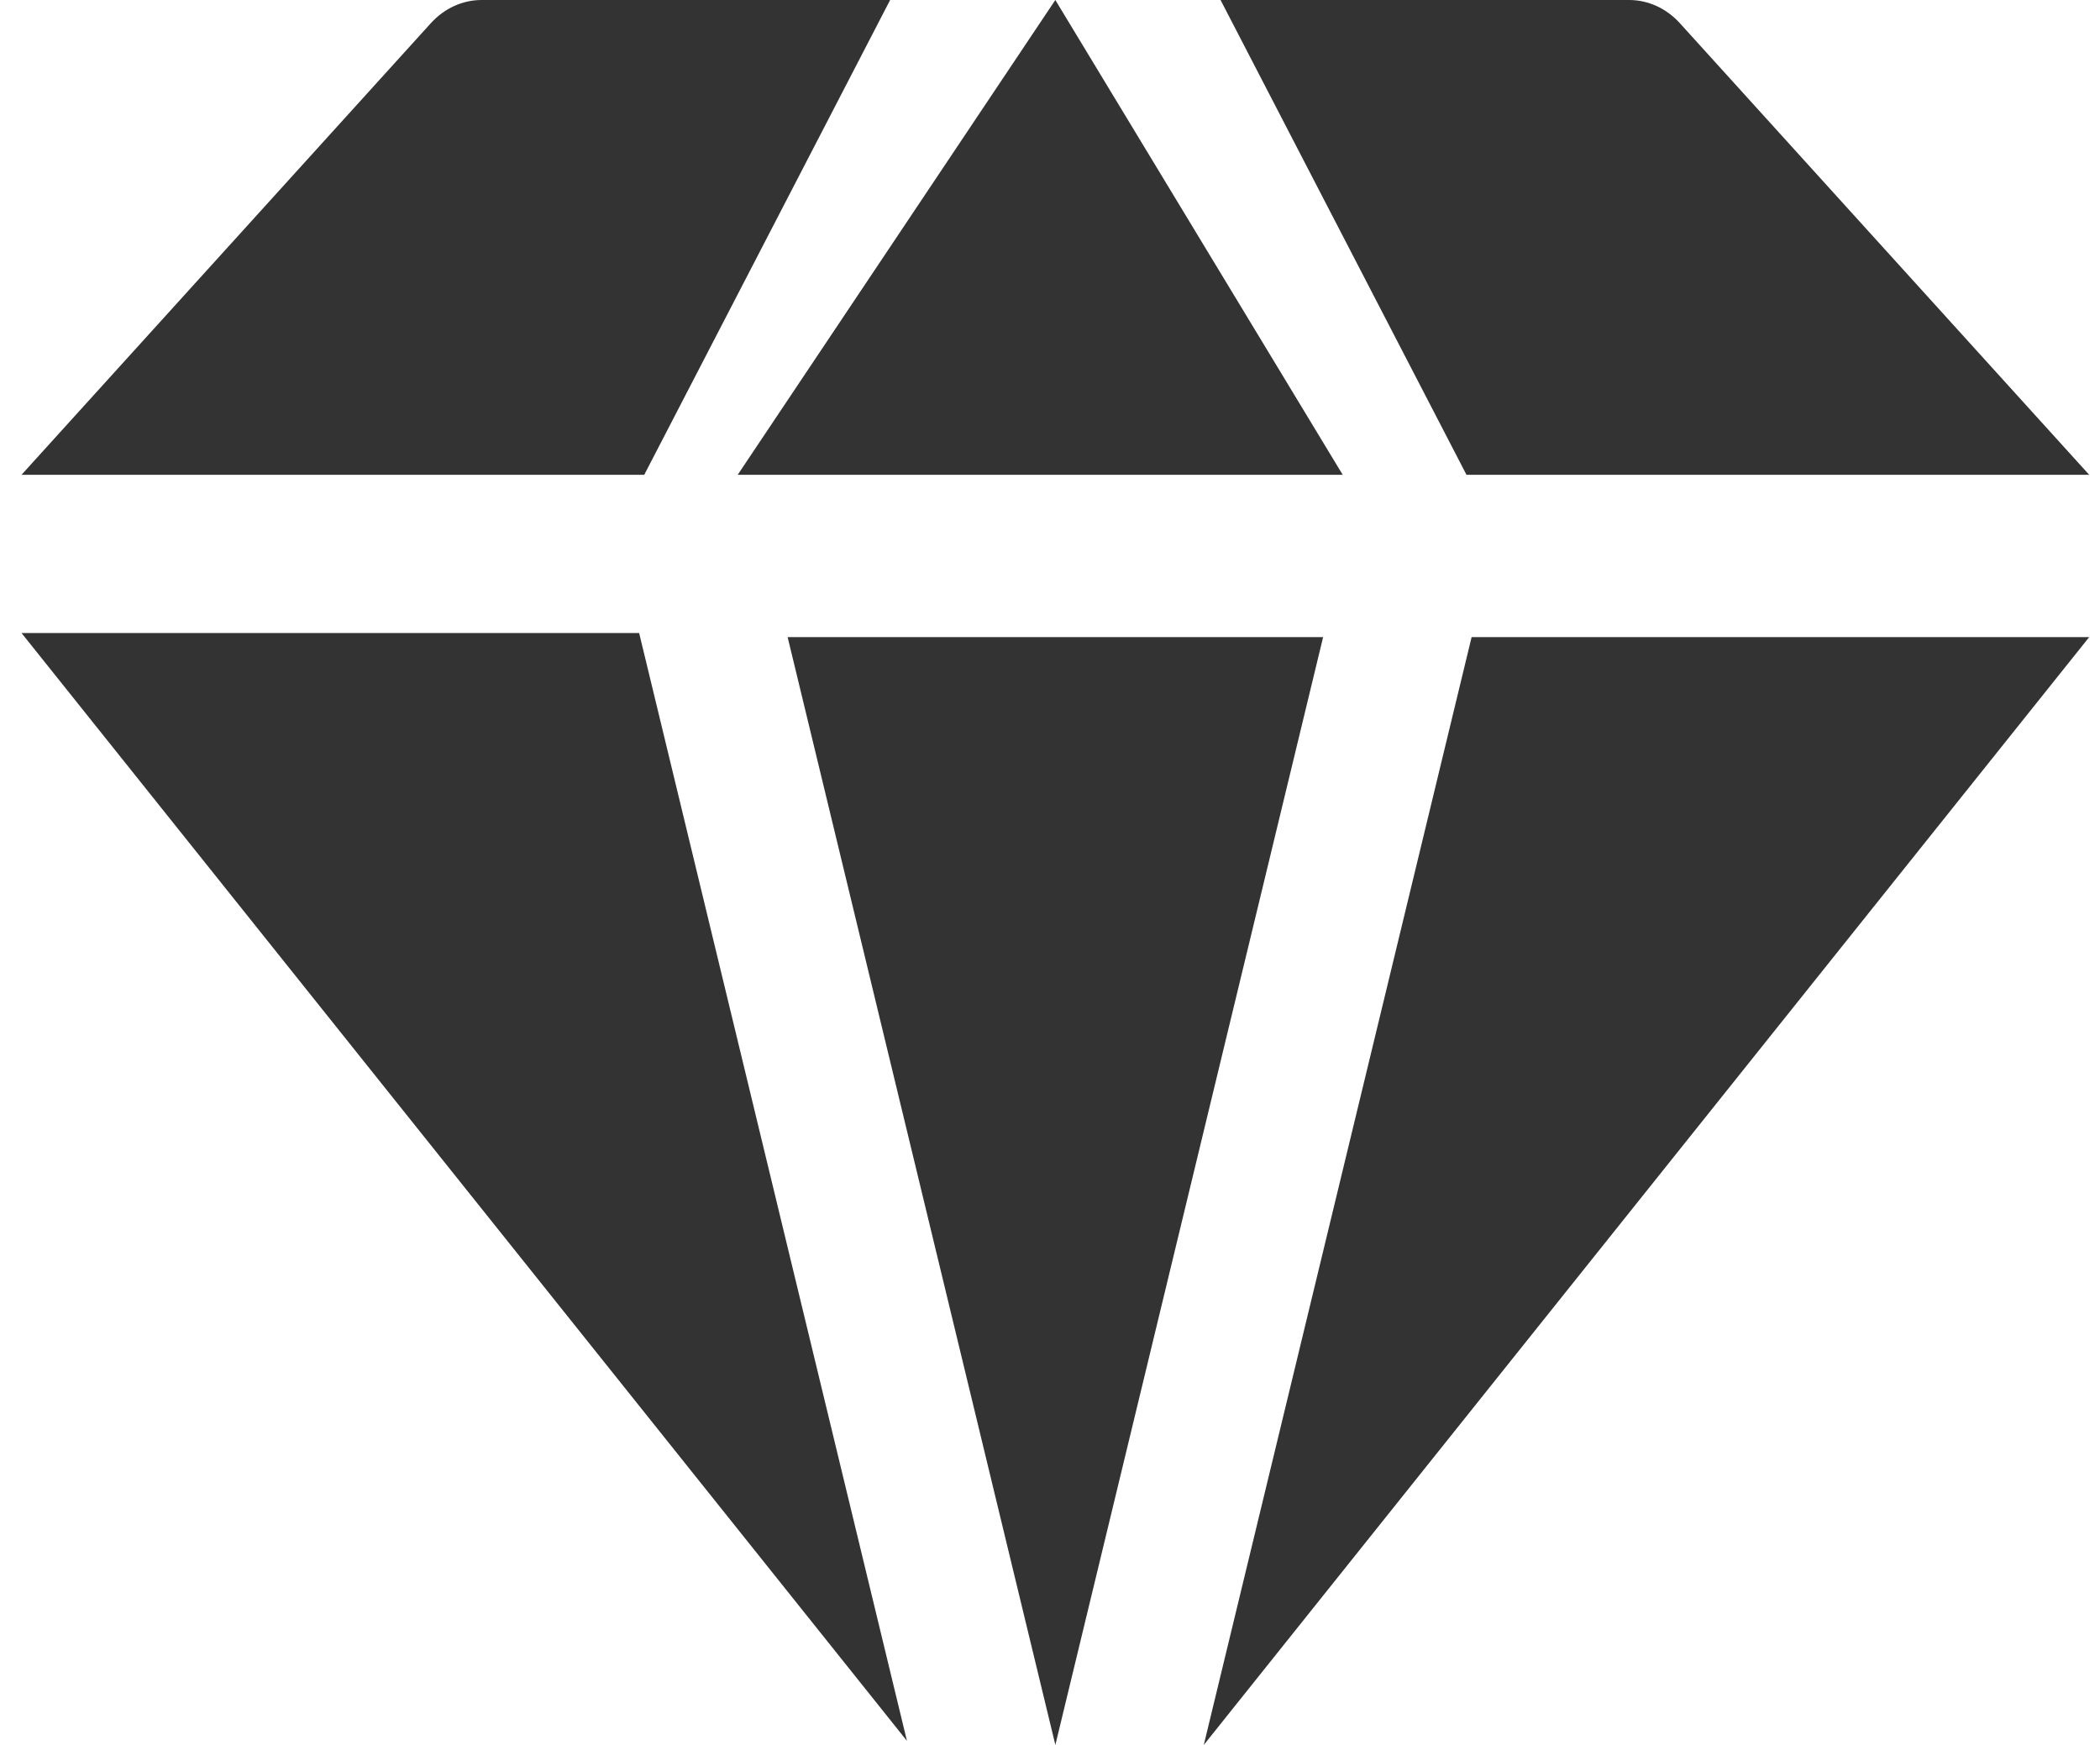
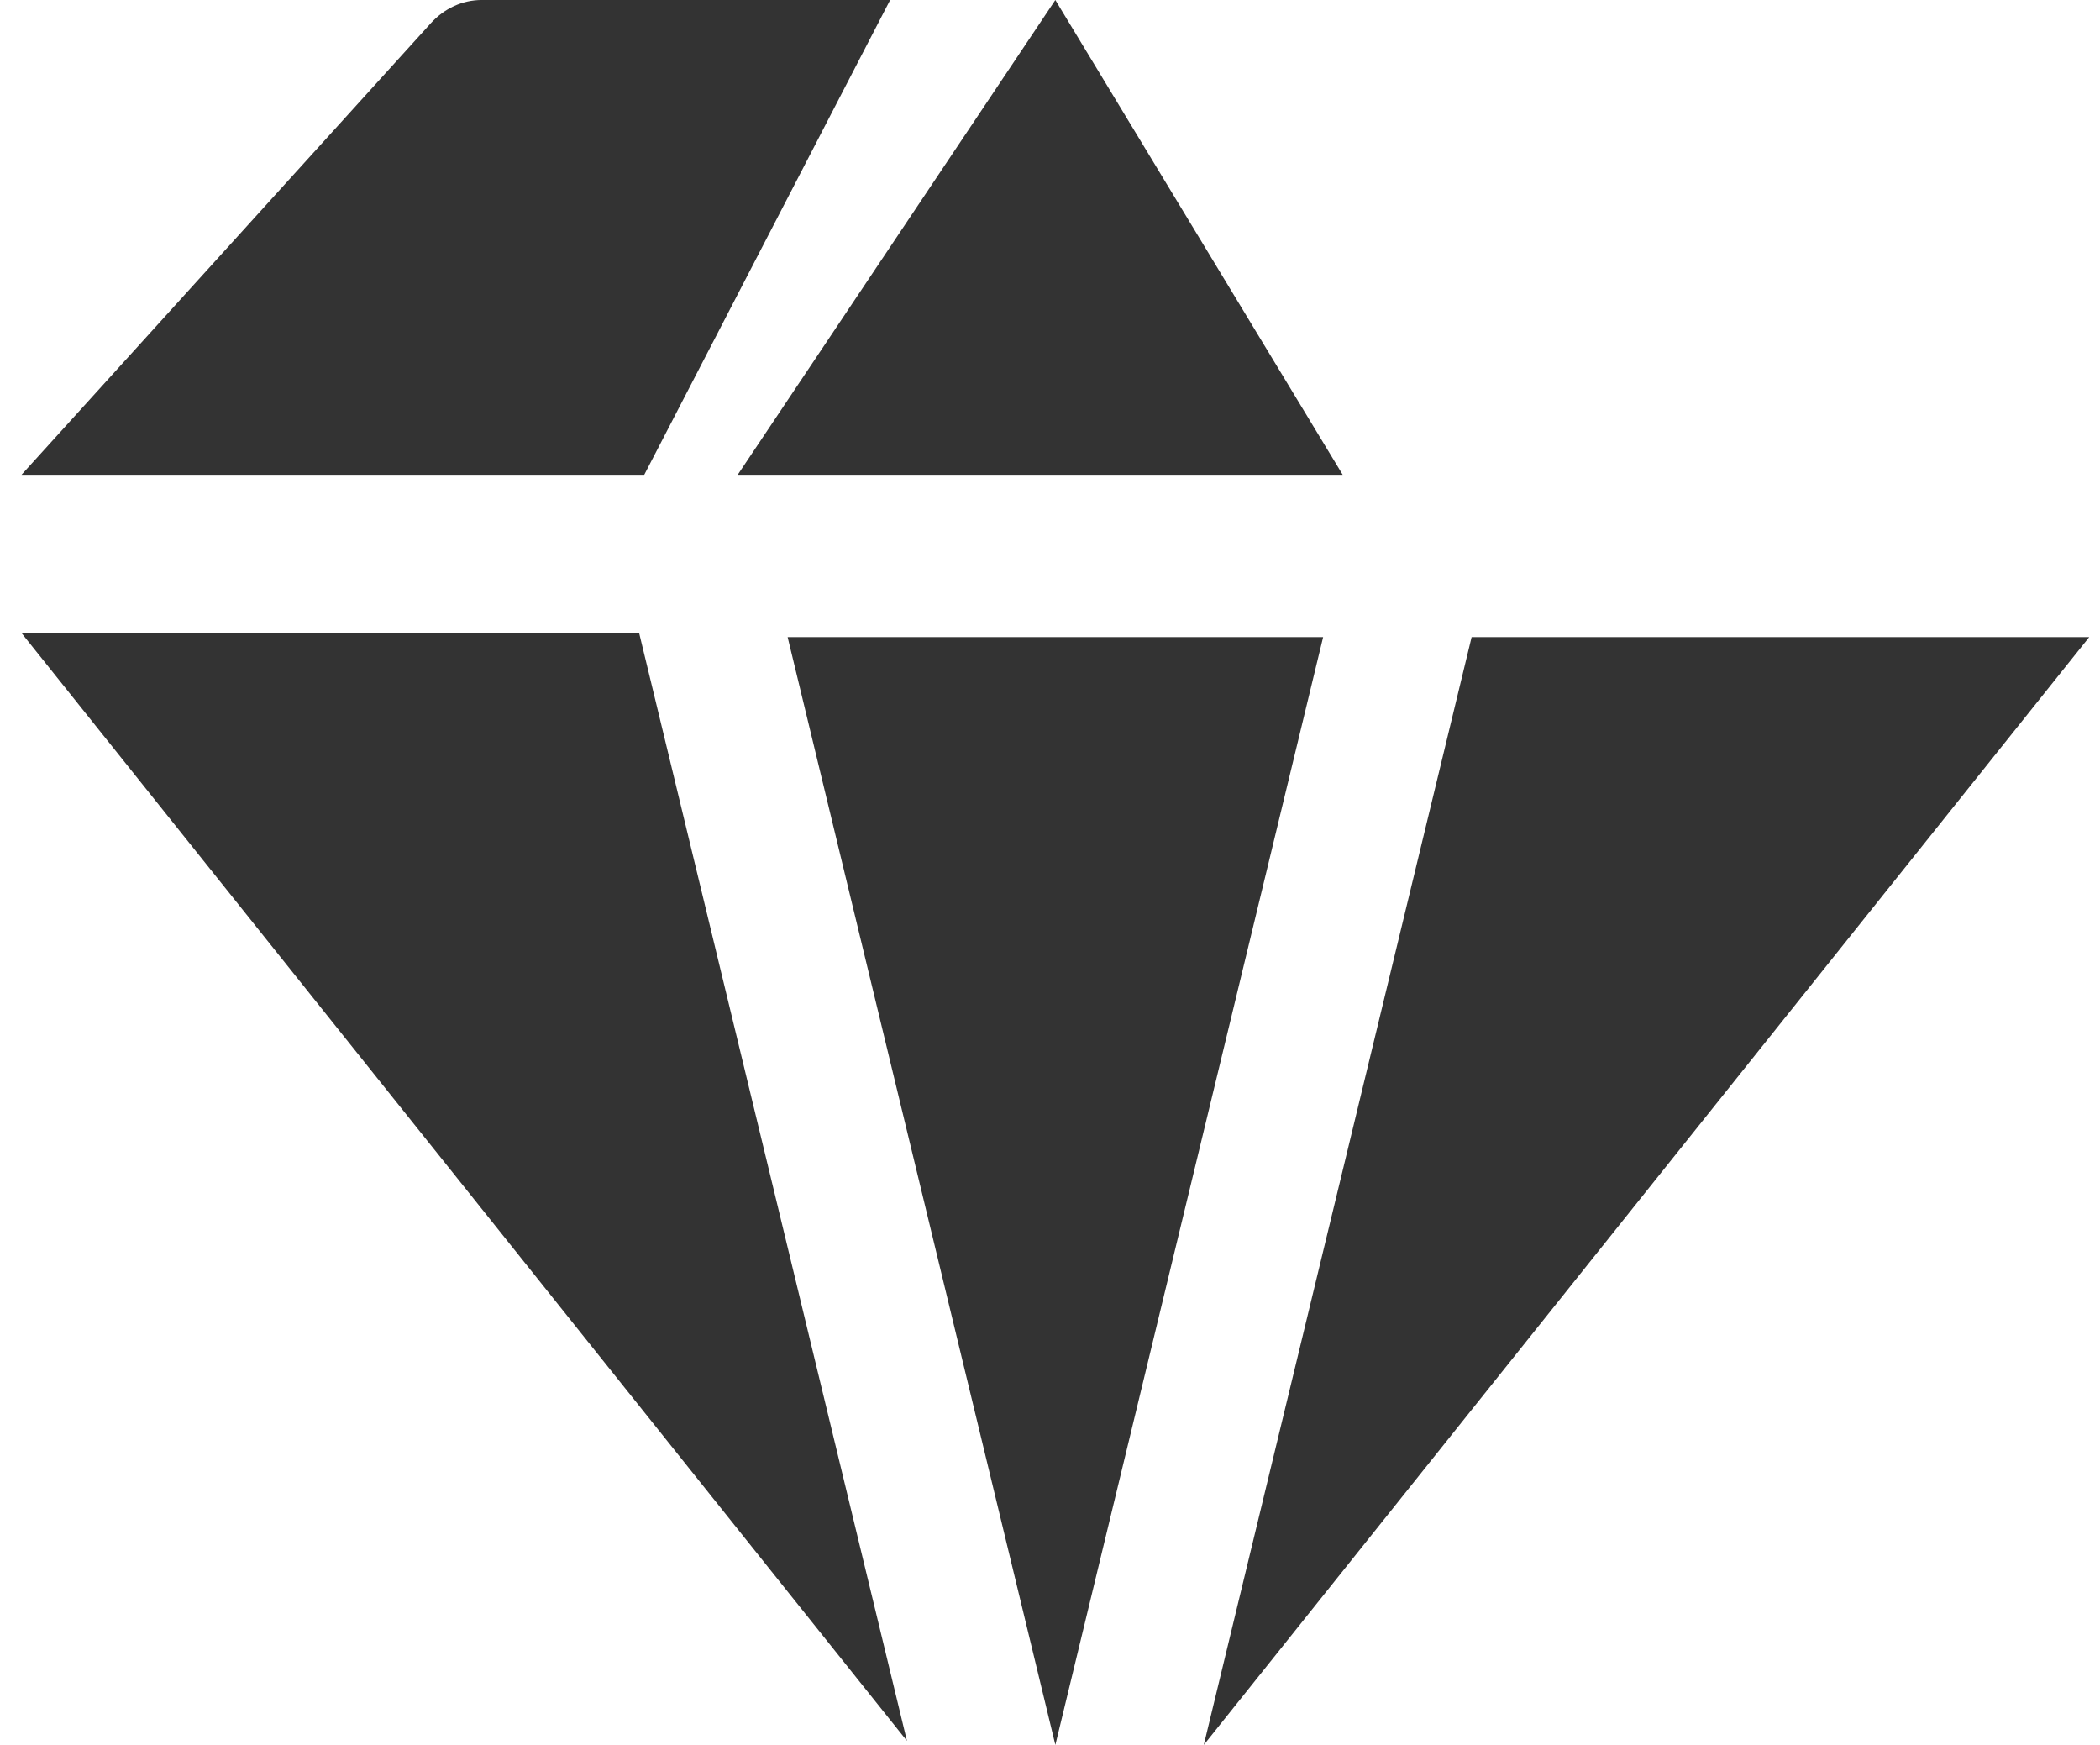
<svg xmlns="http://www.w3.org/2000/svg" width="65" height="54" viewBox="0 0 65 54" fill="none">
  <path d="M19.941 14.693H0.666L13.336 0.717C13.754 0.258 14.317 0 14.906 0H27.552L19.941 14.693Z" fill="#333333" />
  <path d="M40.954 19.716L32.666 54L24.379 19.716H40.954Z" fill="#333333" />
-   <path d="M45.391 14.693L37.779 0H50.425C51.014 0 51.578 0.258 51.995 0.717L64.665 14.693H45.391Z" fill="#333333" />
  <path d="M41.56 14.693H22.834L32.665 0L41.56 14.693Z" fill="#333333" />
  <path d="M19.783 19.59L28.072 53.874L0.666 19.59H19.783Z" fill="#333333" />
  <path d="M64.666 19.716H45.55L37.26 54L64.666 19.716Z" fill="#333333" />
</svg>